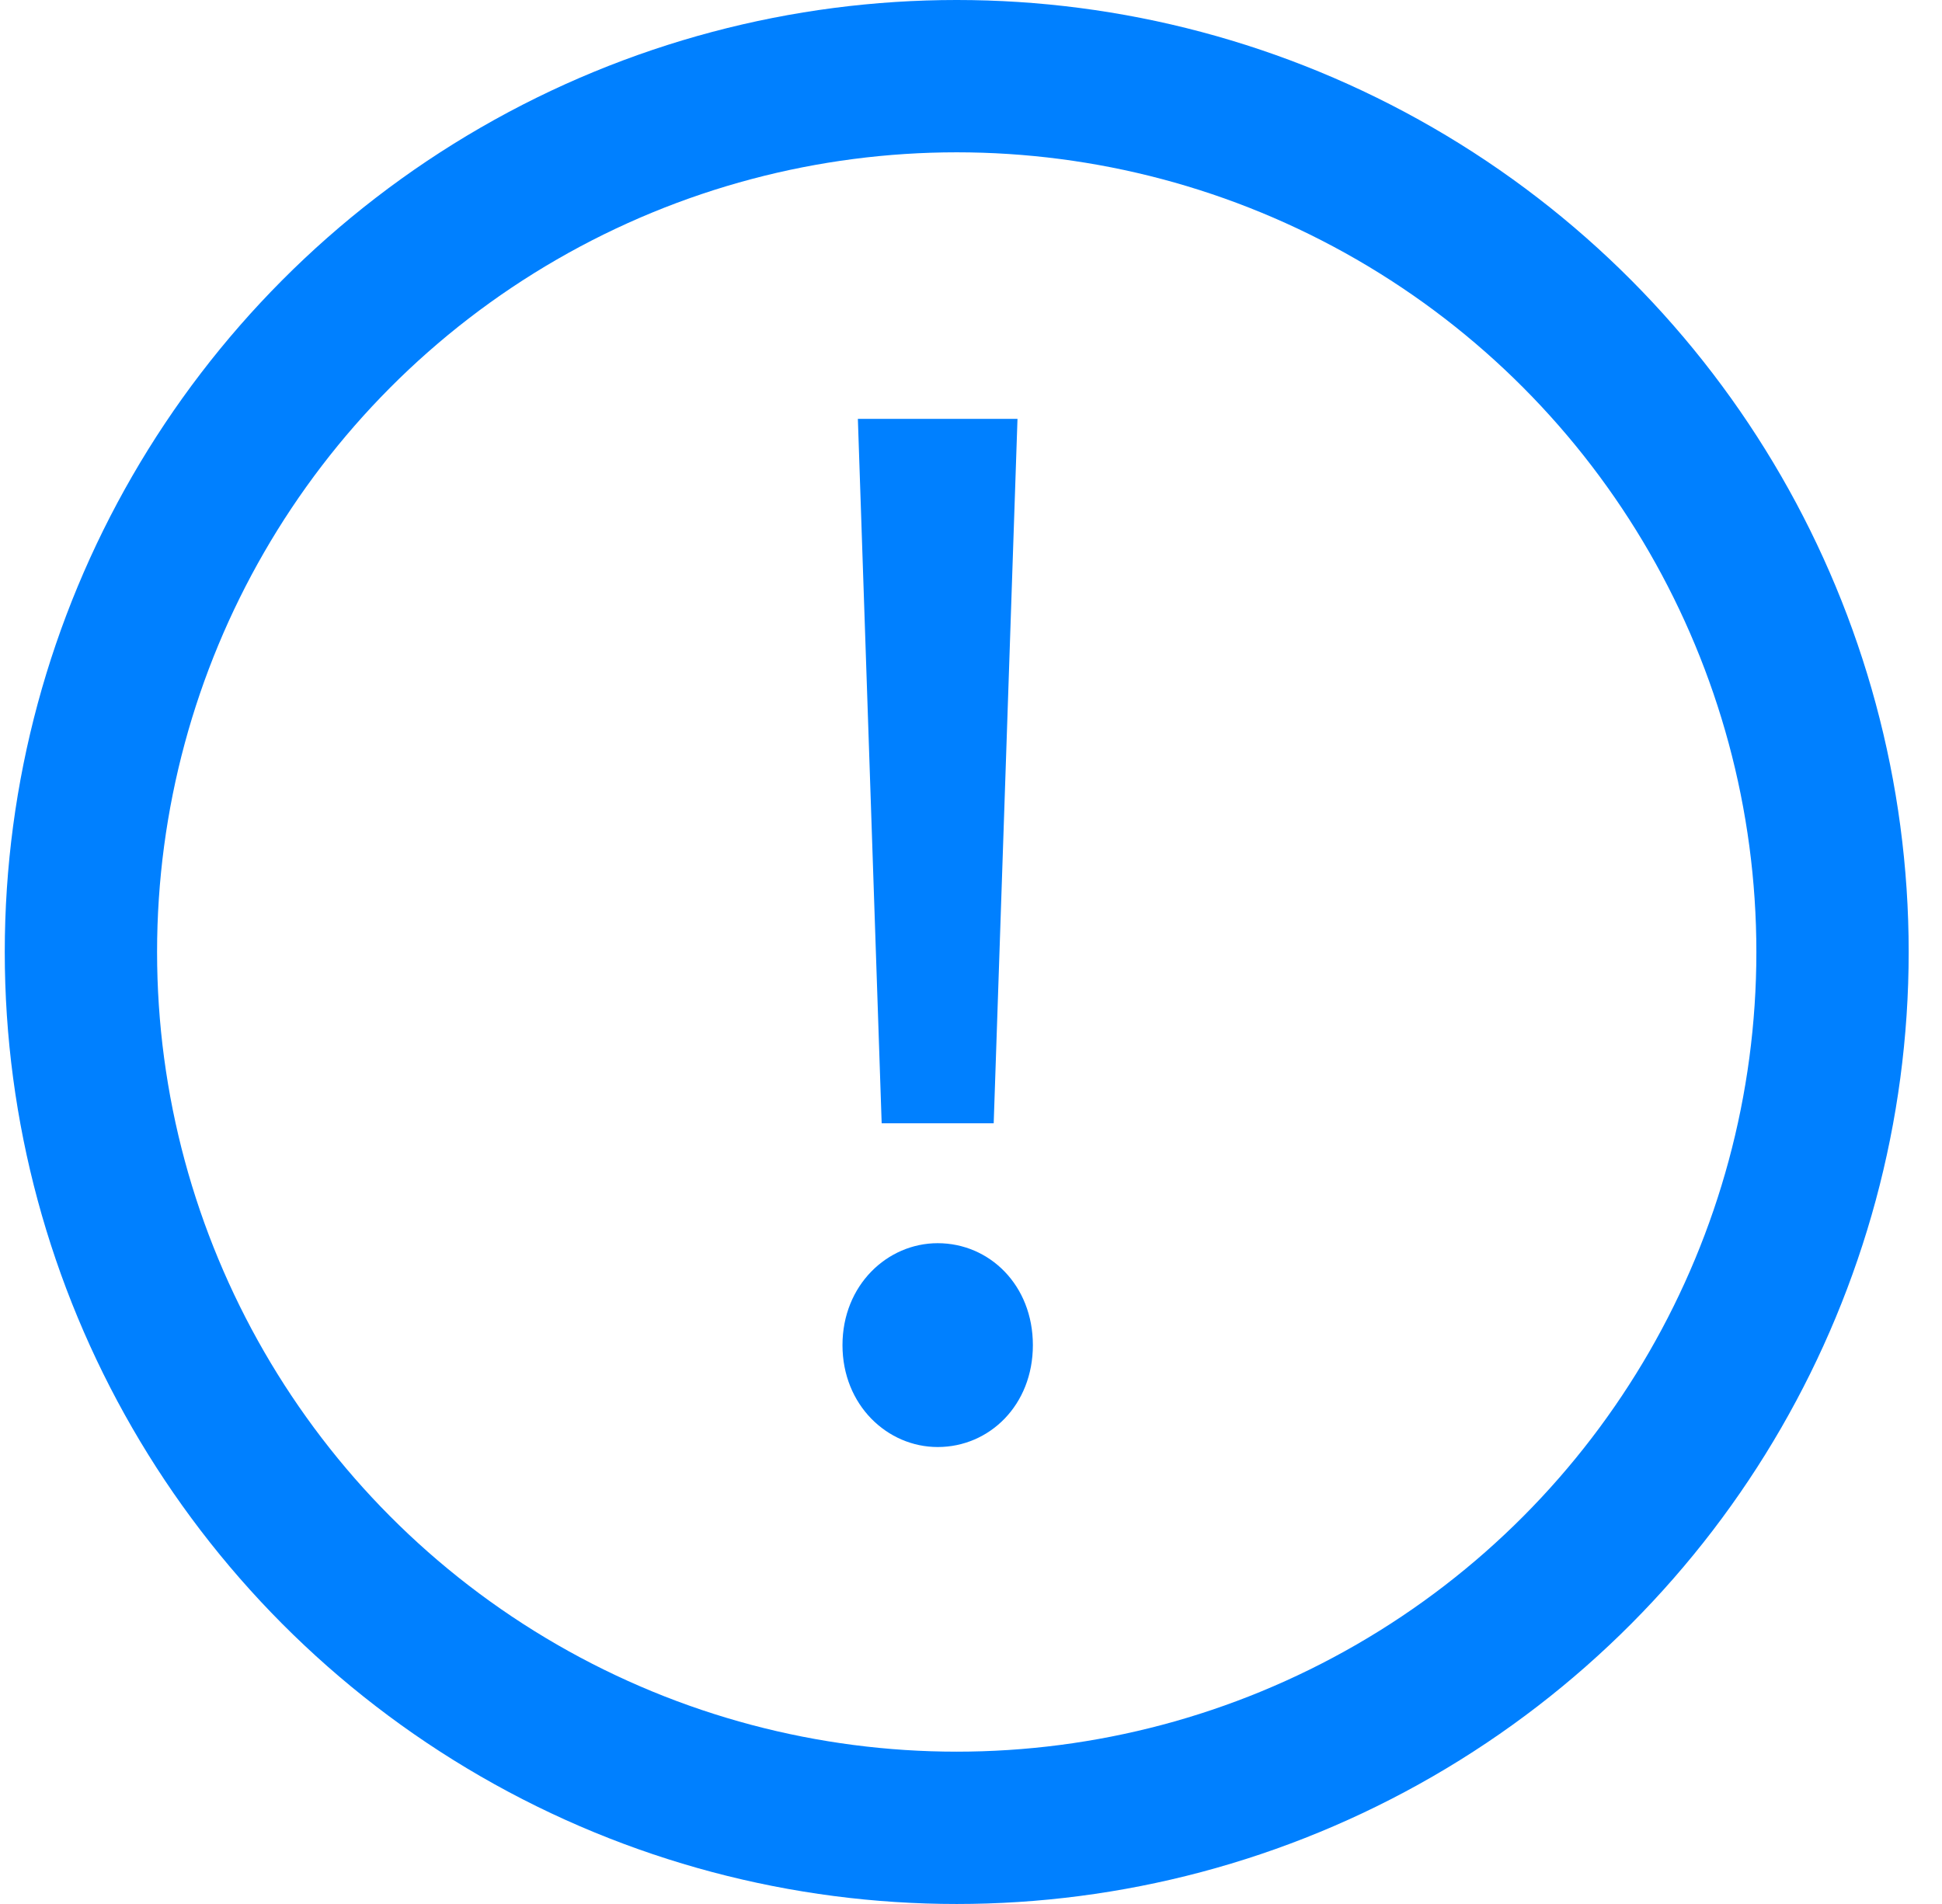
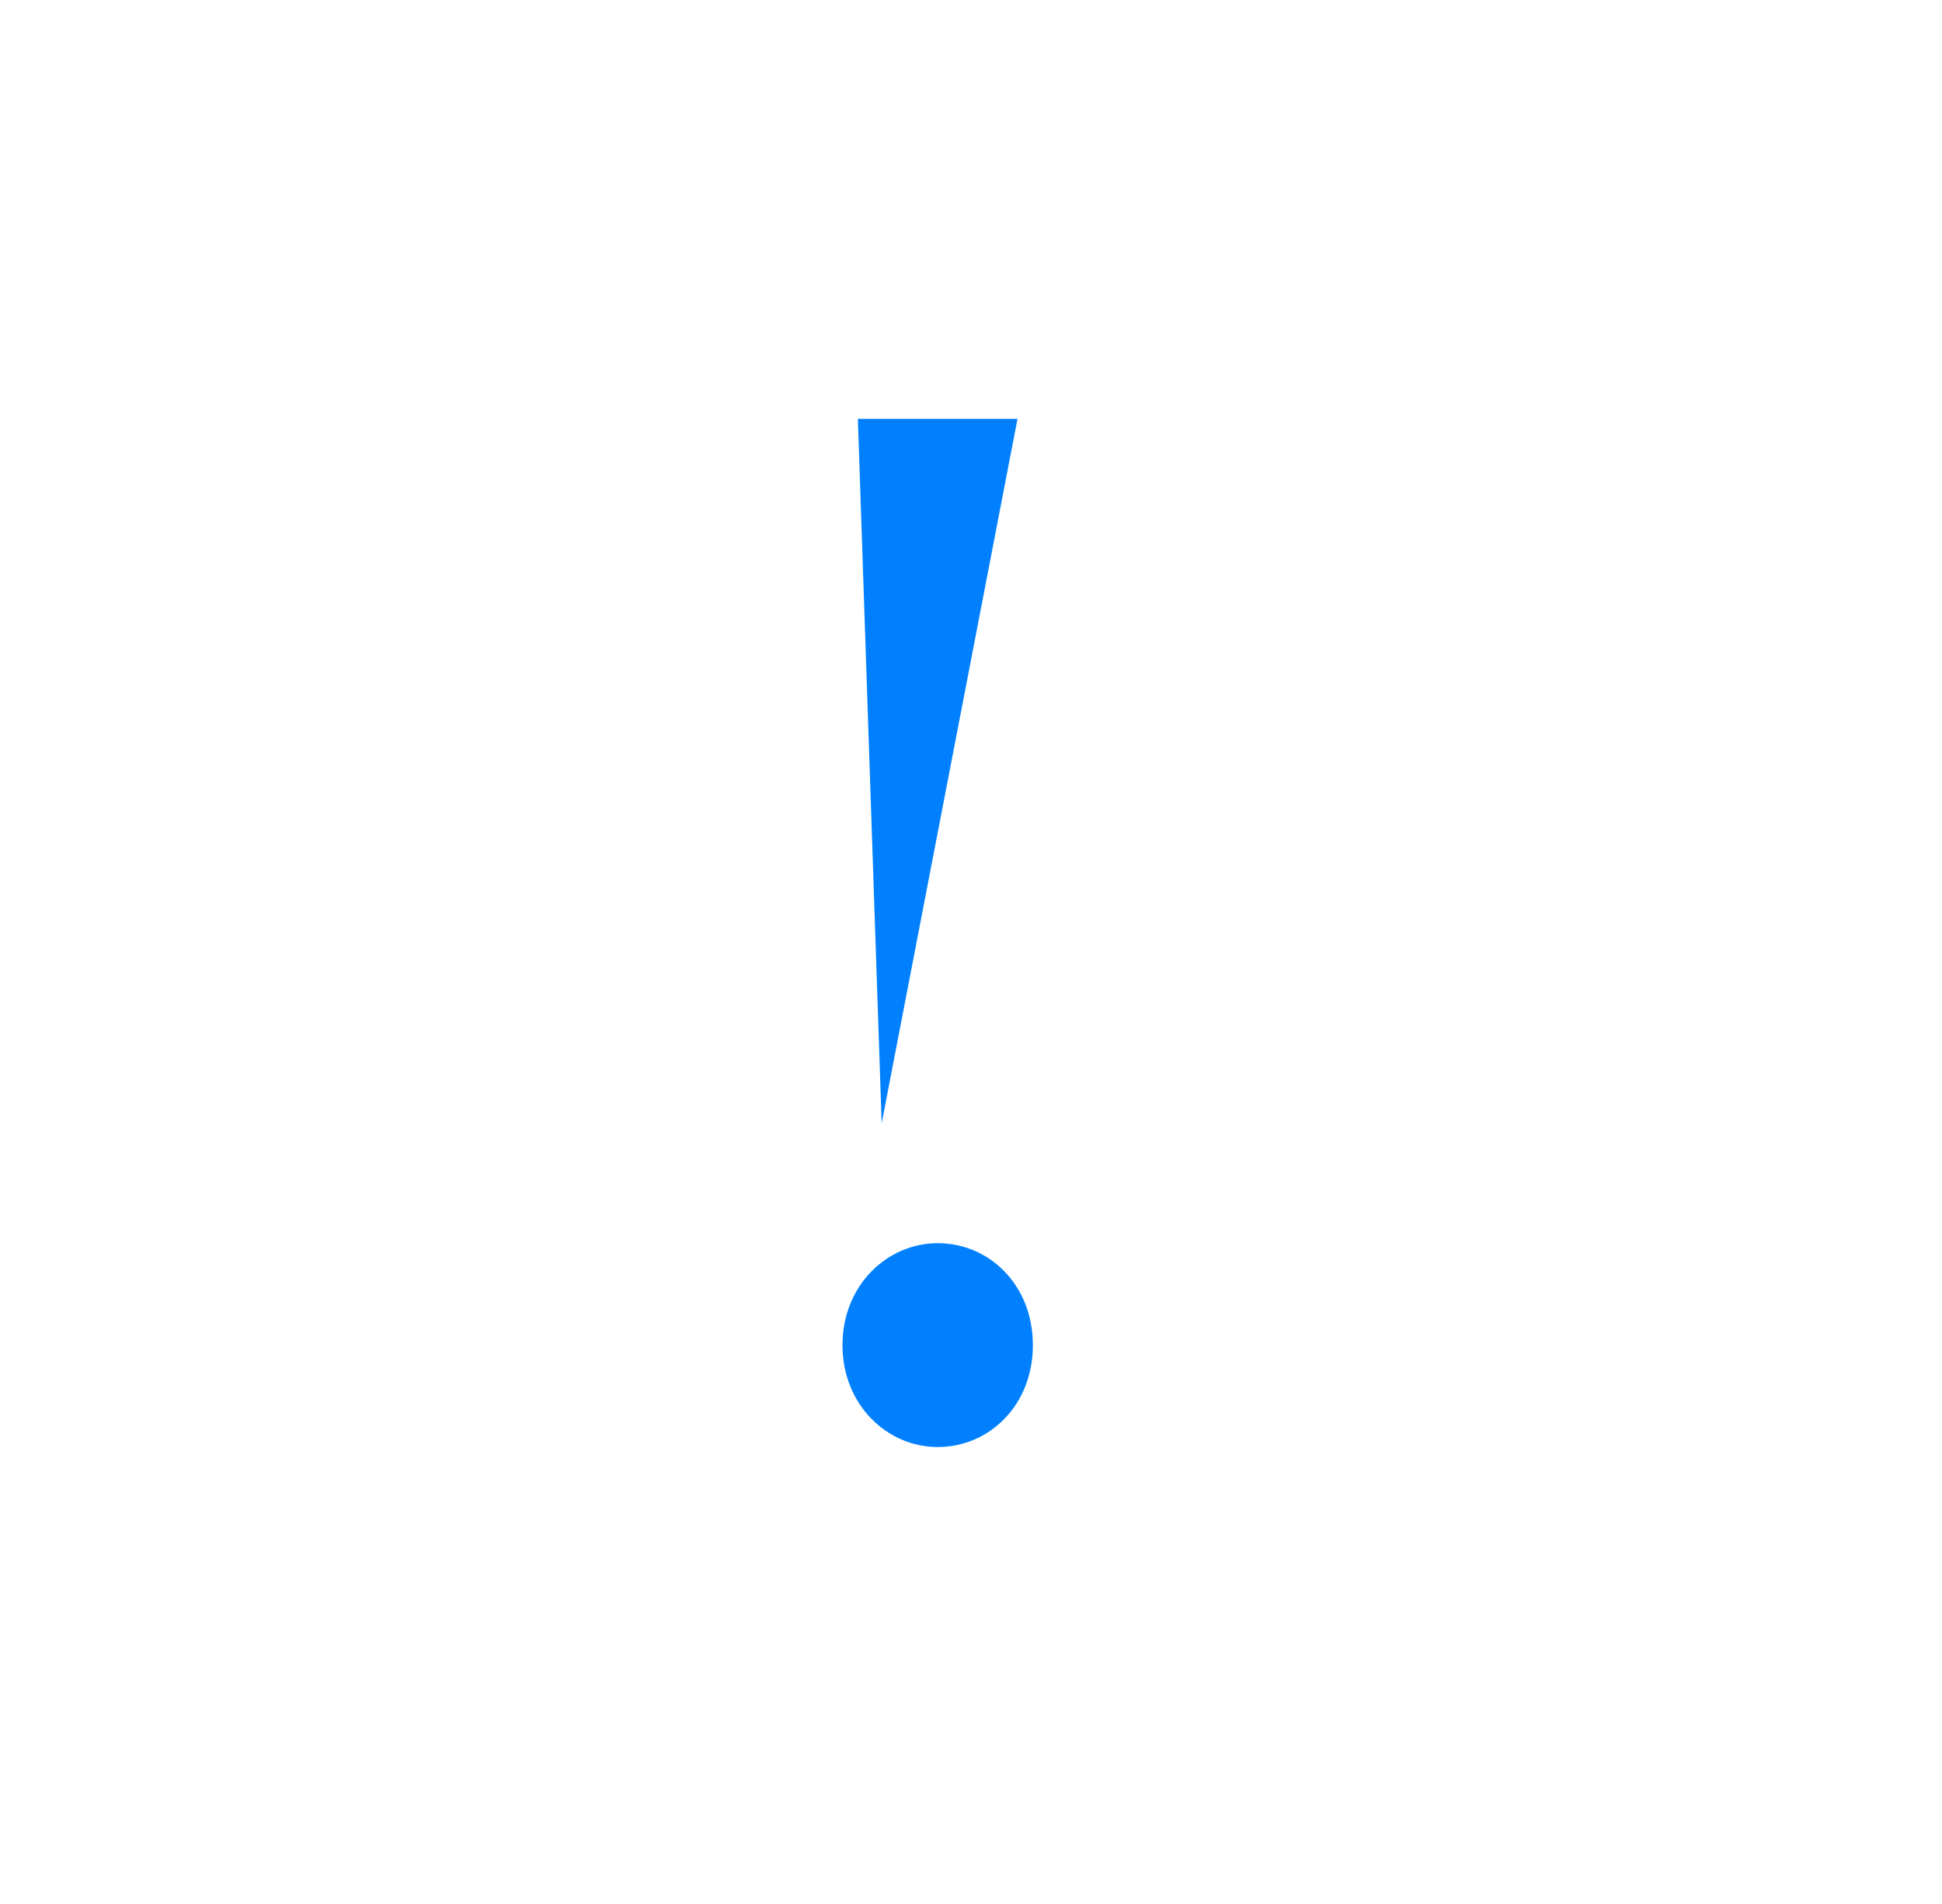
<svg xmlns="http://www.w3.org/2000/svg" width="51" height="50" viewBox="0 0 51 50" fill="none">
-   <circle cx="25.125" cy="25" r="23" stroke="#0080FF" stroke-width="4" />
-   <path d="M23.154 29.498H26.096L26.721 11H22.529L23.154 29.498ZM24.625 38C25.985 38 27.125 36.898 27.125 35.324C27.125 33.749 25.985 32.647 24.625 32.647C23.302 32.647 22.125 33.749 22.125 35.324C22.125 36.898 23.302 38 24.625 38Z" fill="#0080FF" />
+   <path d="M23.154 29.498L26.721 11H22.529L23.154 29.498ZM24.625 38C25.985 38 27.125 36.898 27.125 35.324C27.125 33.749 25.985 32.647 24.625 32.647C23.302 32.647 22.125 33.749 22.125 35.324C22.125 36.898 23.302 38 24.625 38Z" fill="#0080FF" />
</svg>